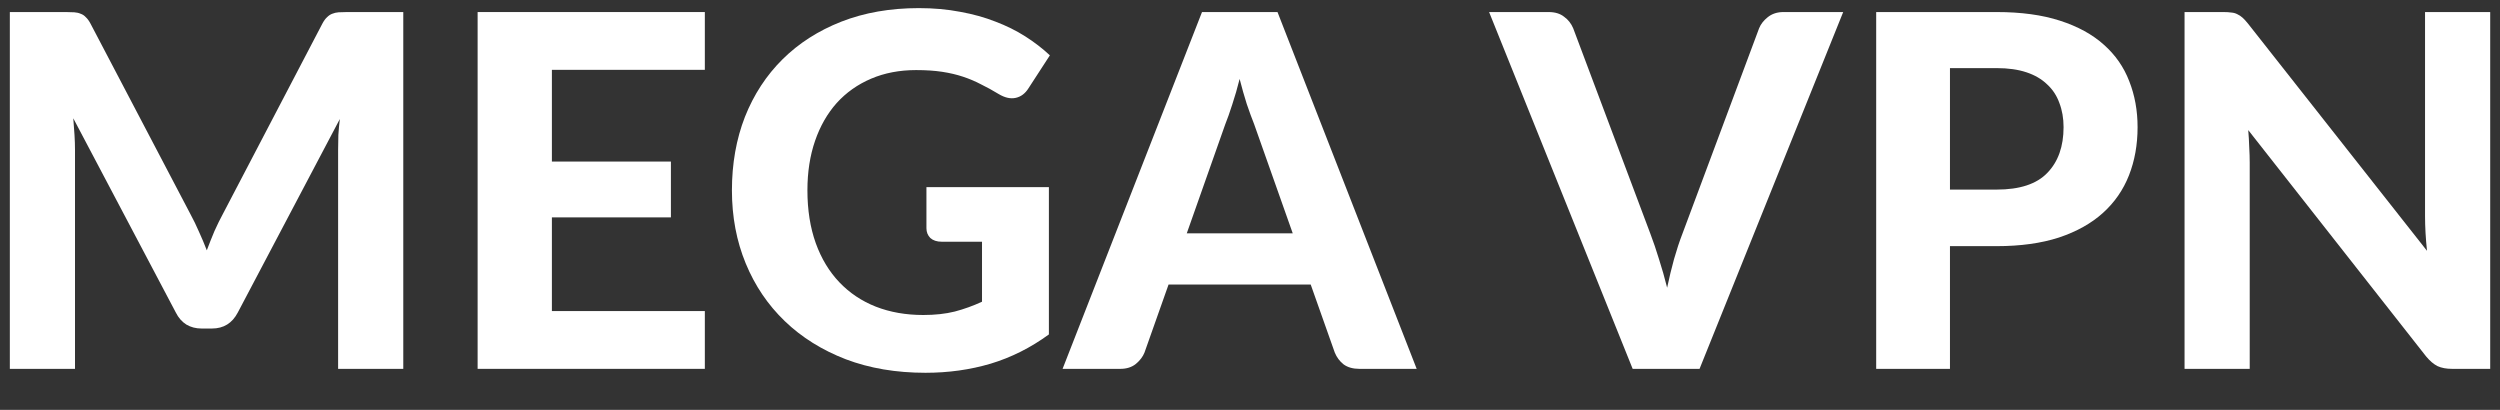
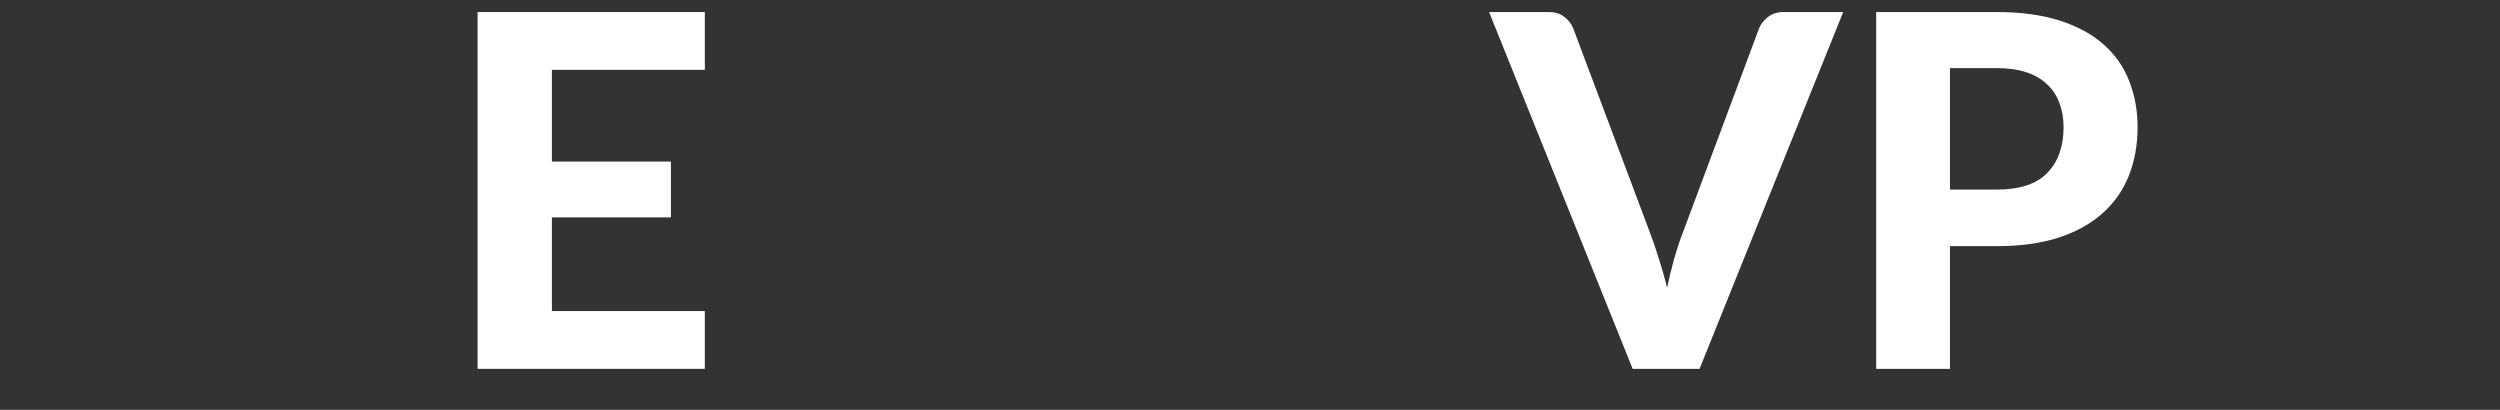
<svg xmlns="http://www.w3.org/2000/svg" width="61" height="10" viewBox="0 0 61 10" fill="none">
  <rect x="0" y="0" width="61" height="10" fill="#333333" stroke="none" />
-   <path d="M9.84 0.294V9H8.25V3.654C8.25 3.542 8.252 3.422 8.256 3.294C8.264 3.166 8.276 3.036 8.292 2.904L5.802 7.626C5.666 7.886 5.456 8.016 5.172 8.016H4.92C4.78 8.016 4.656 7.984 4.548 7.92C4.44 7.852 4.354 7.754 4.29 7.626L1.788 2.886C1.8 3.026 1.81 3.162 1.818 3.294C1.826 3.422 1.83 3.542 1.83 3.654V9H0.24V0.294H1.608C1.684 0.294 1.752 0.296 1.812 0.3C1.872 0.304 1.924 0.316 1.968 0.336C2.016 0.352 2.058 0.38 2.094 0.42C2.134 0.456 2.172 0.508 2.208 0.576L4.644 5.22C4.72 5.36 4.79 5.504 4.854 5.652C4.922 5.8 4.986 5.952 5.046 6.108C5.106 5.948 5.168 5.792 5.232 5.64C5.3 5.488 5.372 5.342 5.448 5.202L7.866 0.576C7.902 0.508 7.94 0.456 7.98 0.42C8.02 0.38 8.062 0.352 8.106 0.336C8.154 0.316 8.206 0.304 8.262 0.3C8.322 0.296 8.392 0.294 8.472 0.294H9.84Z" fill="white" />
  <path d="M13.466 1.704V3.942H16.37V5.304H13.466V7.59H17.198V9H11.654V0.294H17.198V1.704H13.466Z" fill="white" />
-   <path d="M22.605 4.566H25.593V8.16C25.149 8.484 24.675 8.722 24.171 8.874C23.671 9.022 23.141 9.096 22.581 9.096C21.865 9.096 21.217 8.986 20.637 8.766C20.057 8.542 19.561 8.232 19.149 7.836C18.737 7.44 18.419 6.97 18.195 6.426C17.971 5.882 17.859 5.288 17.859 4.644C17.859 3.992 17.965 3.394 18.177 2.85C18.393 2.306 18.699 1.838 19.095 1.446C19.491 1.054 19.969 0.748 20.529 0.528C21.093 0.308 21.723 0.198 22.419 0.198C22.779 0.198 23.115 0.228 23.427 0.288C23.739 0.344 24.027 0.424 24.291 0.528C24.555 0.628 24.797 0.748 25.017 0.888C25.237 1.028 25.437 1.182 25.617 1.35L25.095 2.154C25.015 2.282 24.911 2.36 24.783 2.388C24.655 2.416 24.515 2.384 24.363 2.292C24.219 2.204 24.077 2.126 23.937 2.058C23.801 1.986 23.655 1.924 23.499 1.872C23.343 1.82 23.173 1.78 22.989 1.752C22.805 1.724 22.593 1.71 22.353 1.71C21.949 1.71 21.583 1.78 21.255 1.92C20.927 2.06 20.647 2.258 20.415 2.514C20.187 2.77 20.011 3.078 19.887 3.438C19.763 3.798 19.701 4.2 19.701 4.644C19.701 5.124 19.769 5.554 19.905 5.934C20.041 6.31 20.233 6.628 20.481 6.888C20.729 7.148 21.025 7.346 21.369 7.482C21.717 7.618 22.103 7.686 22.527 7.686C22.815 7.686 23.071 7.658 23.295 7.602C23.523 7.542 23.745 7.462 23.961 7.362V5.898H22.977C22.861 5.898 22.769 5.868 22.701 5.808C22.637 5.744 22.605 5.664 22.605 5.568V4.566Z" fill="white" />
-   <path d="M31.543 5.694L30.601 3.03C30.545 2.89 30.485 2.726 30.421 2.538C30.361 2.35 30.303 2.146 30.247 1.926C30.191 2.15 30.131 2.358 30.067 2.55C30.007 2.738 29.949 2.902 29.893 3.042L28.957 5.694H31.543ZM34.567 9H33.169C33.013 9 32.885 8.964 32.785 8.892C32.689 8.816 32.617 8.72 32.569 8.604L31.981 6.942H28.513L27.925 8.604C27.885 8.704 27.815 8.796 27.715 8.88C27.615 8.96 27.489 9 27.337 9H25.927L29.329 0.294H31.171L34.567 9Z" fill="white" />
  <path d="M44.974 0.294L41.469 9H39.837L36.334 0.294H37.785C37.941 0.294 38.068 0.332 38.163 0.408C38.264 0.48 38.337 0.574 38.386 0.69L40.27 5.706C40.342 5.894 40.411 6.1 40.48 6.324C40.551 6.544 40.617 6.776 40.678 7.02C40.73 6.776 40.785 6.544 40.846 6.324C40.91 6.1 40.977 5.894 41.05 5.706L42.922 0.69C42.962 0.59 43.032 0.5 43.132 0.42C43.236 0.336 43.364 0.294 43.516 0.294H44.974Z" fill="white" />
  <path d="M48.719 4.626C49.283 4.626 49.695 4.49 49.955 4.218C50.219 3.946 50.351 3.574 50.351 3.102C50.351 2.886 50.317 2.69 50.249 2.514C50.185 2.334 50.085 2.182 49.949 2.058C49.817 1.93 49.649 1.832 49.445 1.764C49.241 1.696 48.999 1.662 48.719 1.662H47.579V4.626H48.719ZM48.719 0.294C49.315 0.294 49.829 0.364 50.261 0.504C50.697 0.644 51.055 0.84 51.335 1.092C51.615 1.34 51.821 1.636 51.953 1.98C52.089 2.324 52.157 2.698 52.157 3.102C52.157 3.53 52.087 3.922 51.947 4.278C51.807 4.634 51.595 4.94 51.311 5.196C51.027 5.452 50.669 5.652 50.237 5.796C49.805 5.936 49.299 6.006 48.719 6.006H47.579V9H45.779V0.294H48.719Z" fill="white" />
-   <path d="M60.761 0.294V9H59.831C59.691 9 59.573 8.978 59.477 8.934C59.381 8.886 59.287 8.806 59.195 8.694L54.857 3.174C54.869 3.314 54.877 3.452 54.881 3.588C54.889 3.724 54.893 3.85 54.893 3.966V9H53.303V0.294H54.251C54.327 0.294 54.391 0.298 54.443 0.306C54.499 0.31 54.549 0.324 54.593 0.348C54.637 0.368 54.679 0.396 54.719 0.432C54.759 0.468 54.803 0.516 54.851 0.576L59.219 6.12C59.203 5.968 59.191 5.822 59.183 5.682C59.175 5.538 59.171 5.402 59.171 5.274V0.294H60.761Z" fill="white" />
</svg>